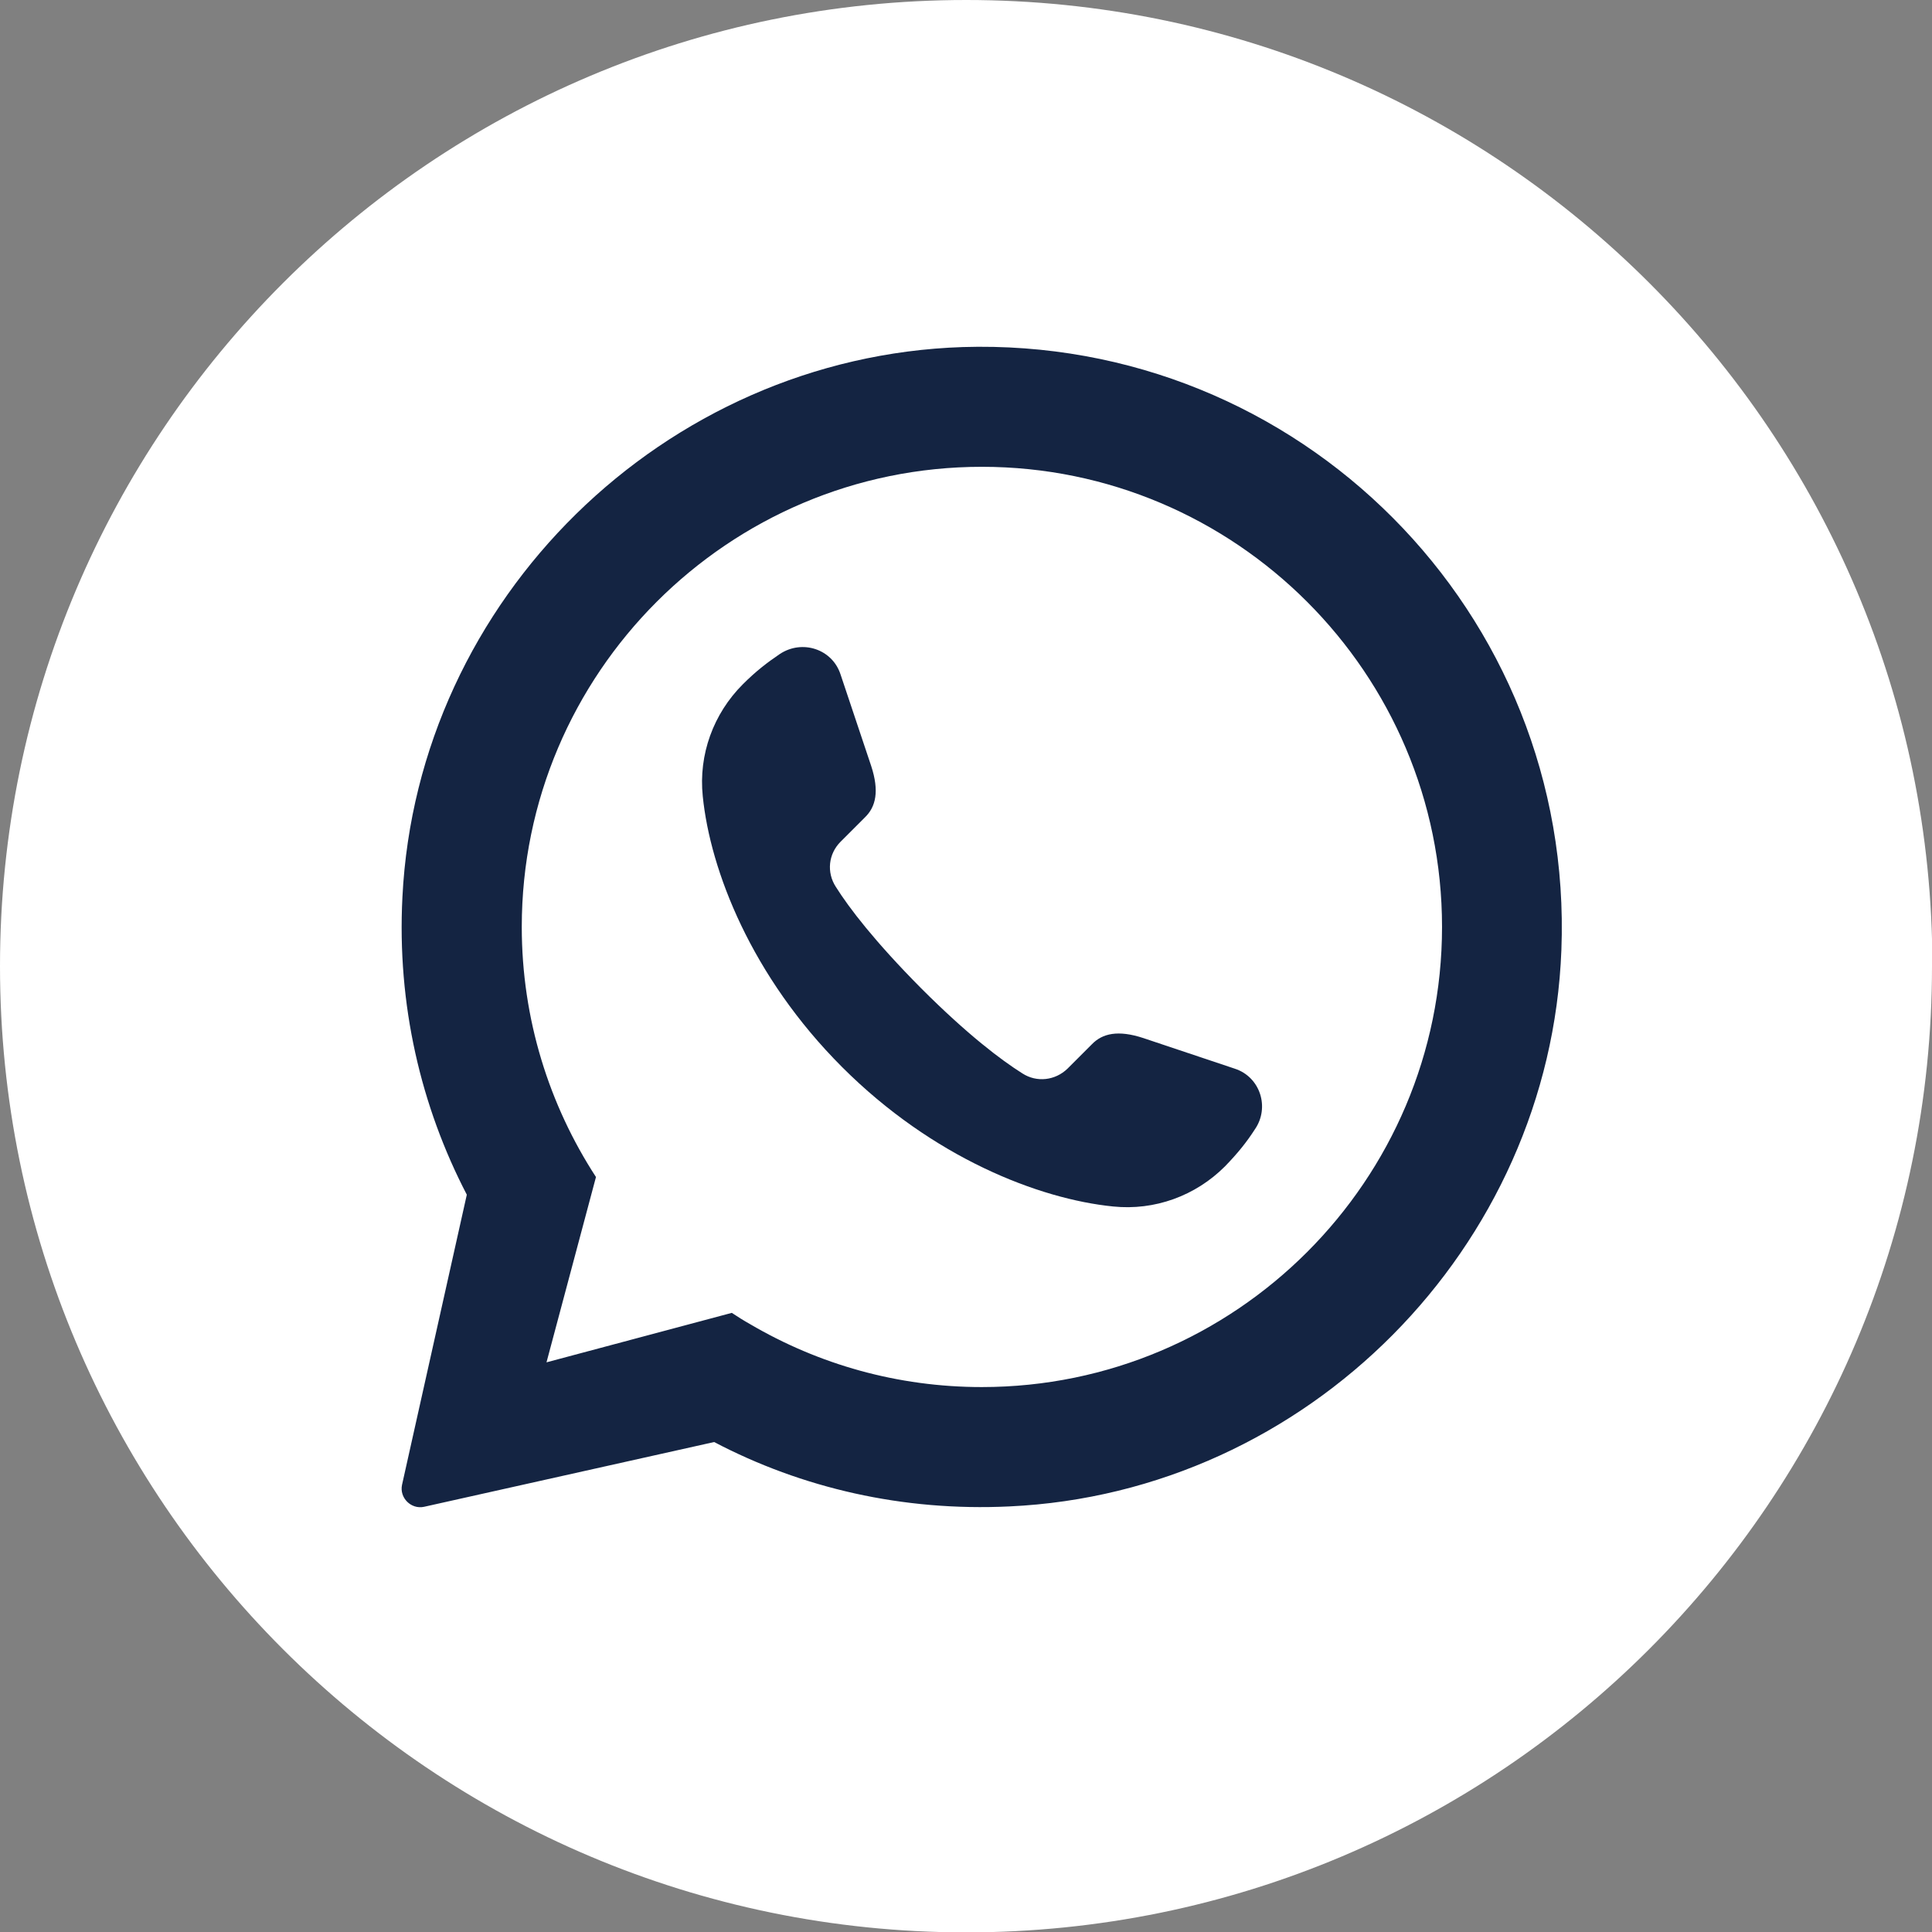
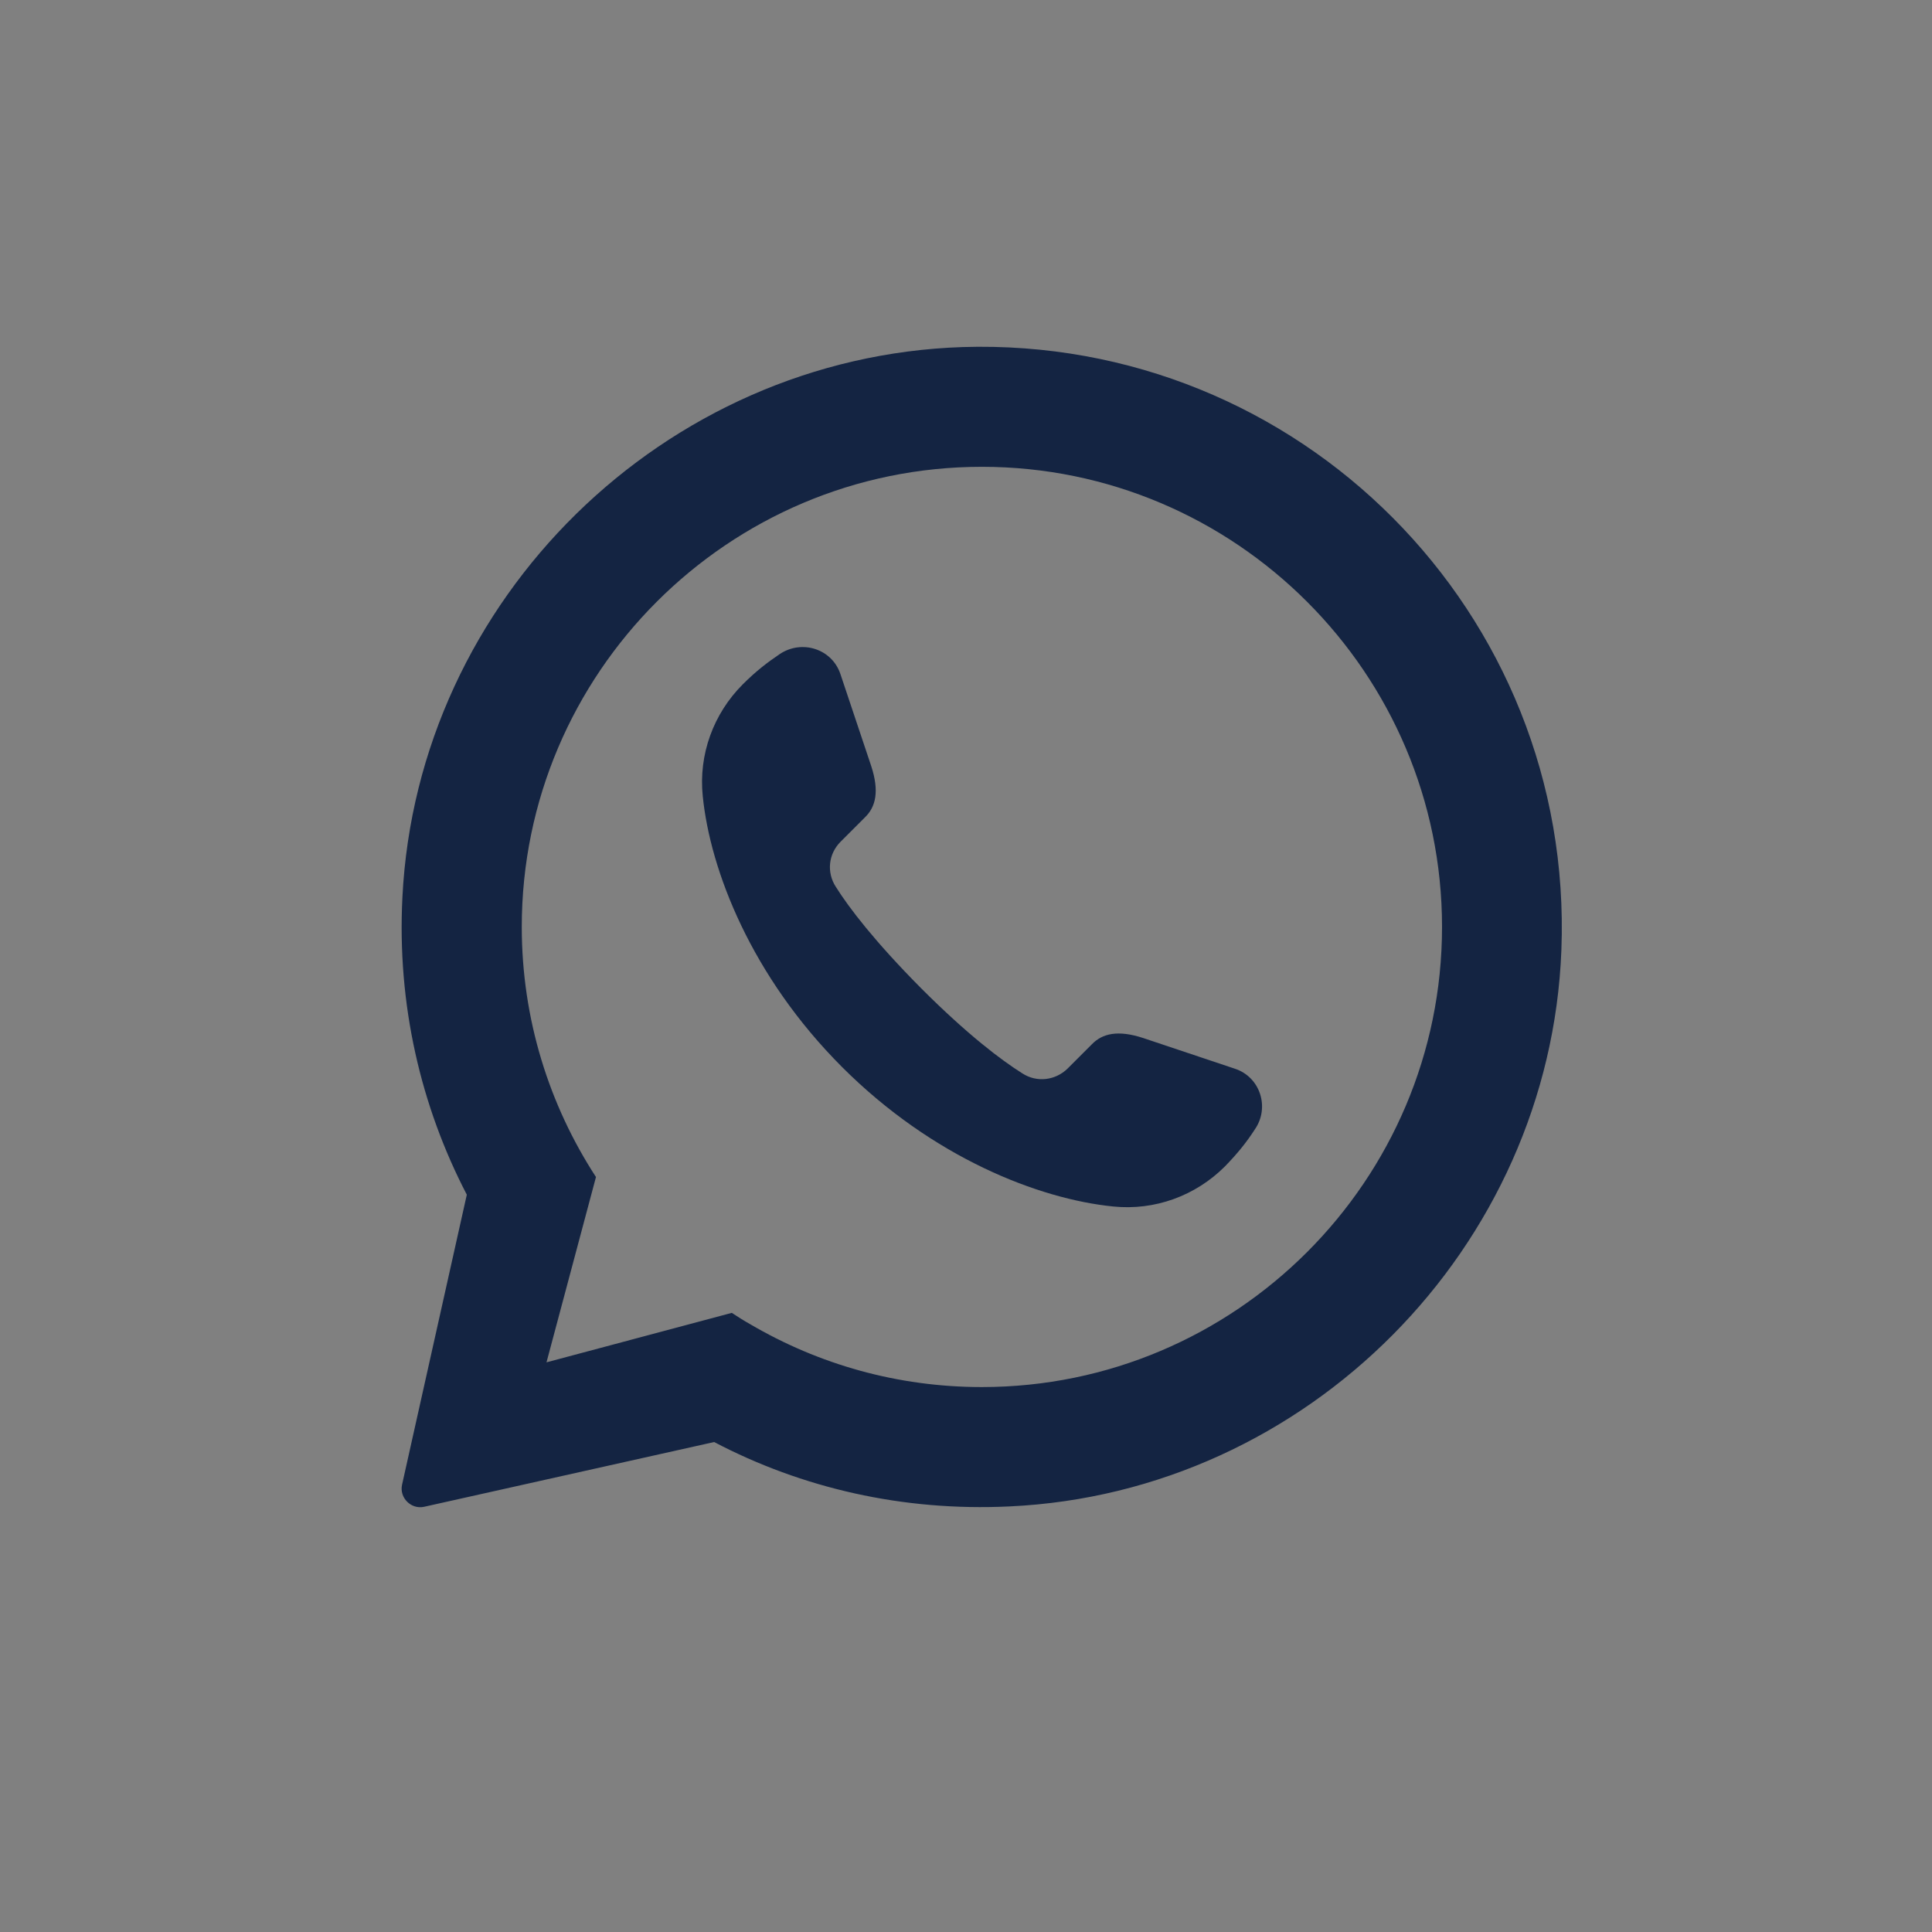
<svg xmlns="http://www.w3.org/2000/svg" id="Capa_1" data-name="Capa 1" viewBox="0 0 49.21 49.21">
  <rect x="0" y="0" width="49.21" height="49.21" fill="#808080" stroke="none" />
  <defs>
    <style>
      .cls-1 {
        fill: #fff;
      }

      .cls-1, .cls-2 {
        stroke-width: 0px;
      }

      .cls-2 {
        fill: #142442;
      }
    </style>
  </defs>
-   <path class="cls-1" d="M49.21,24.61c0,13.59-11.02,24.61-24.61,24.61h0C11.02,49.21,0,38.2,0,24.61h0C0,11.02,11.02,0,24.61,0h0c13.59,0,24.61,11.02,24.61,24.61h0Z" />
  <path class="cls-2" d="M24.52,8.84c-7.6.25-13.89,6.41-14.27,14.01-.14,2.74.47,5.33,1.64,7.58l-1.65,7.39c-.07.33.23.63.56.56l7.39-1.65h0c2.23,1.17,4.8,1.77,7.52,1.64,7.59-.35,13.77-6.59,14.06-14.17.33-8.6-6.68-15.63-15.26-15.36ZM25.01,35.33c-2.15,0-4.16-.58-5.9-1.6-.16-.09-.32-.19-.47-.29l-4.72,1.26,1.26-4.72c-1.19-1.83-1.89-4.02-1.89-6.37,0-6.46,5.26-11.72,11.72-11.72s11.72,5.26,11.72,11.72c0,6.46-5.26,11.72-11.72,11.72Z" />
  <path class="cls-2" d="M31.96,28.77c-.2.31-.42.59-.76.94-.75.75-1.79,1.13-2.85,1.02-1.89-.19-4.59-1.24-6.9-3.55-2.31-2.31-3.36-5.01-3.55-6.9-.11-1.06.27-2.1,1.02-2.85.34-.34.63-.56.94-.77.57-.38,1.34-.13,1.55.52l.78,2.33c.21.64.12,1.04-.16,1.31l-.62.62c-.31.31-.36.78-.12,1.15.34.54.99,1.39,2.17,2.58,1.19,1.19,2.04,1.83,2.58,2.17.37.24.84.18,1.15-.12l.62-.62c.27-.28.67-.37,1.31-.16l2.33.78c.65.21.9.99.51,1.55Z" />
</svg>